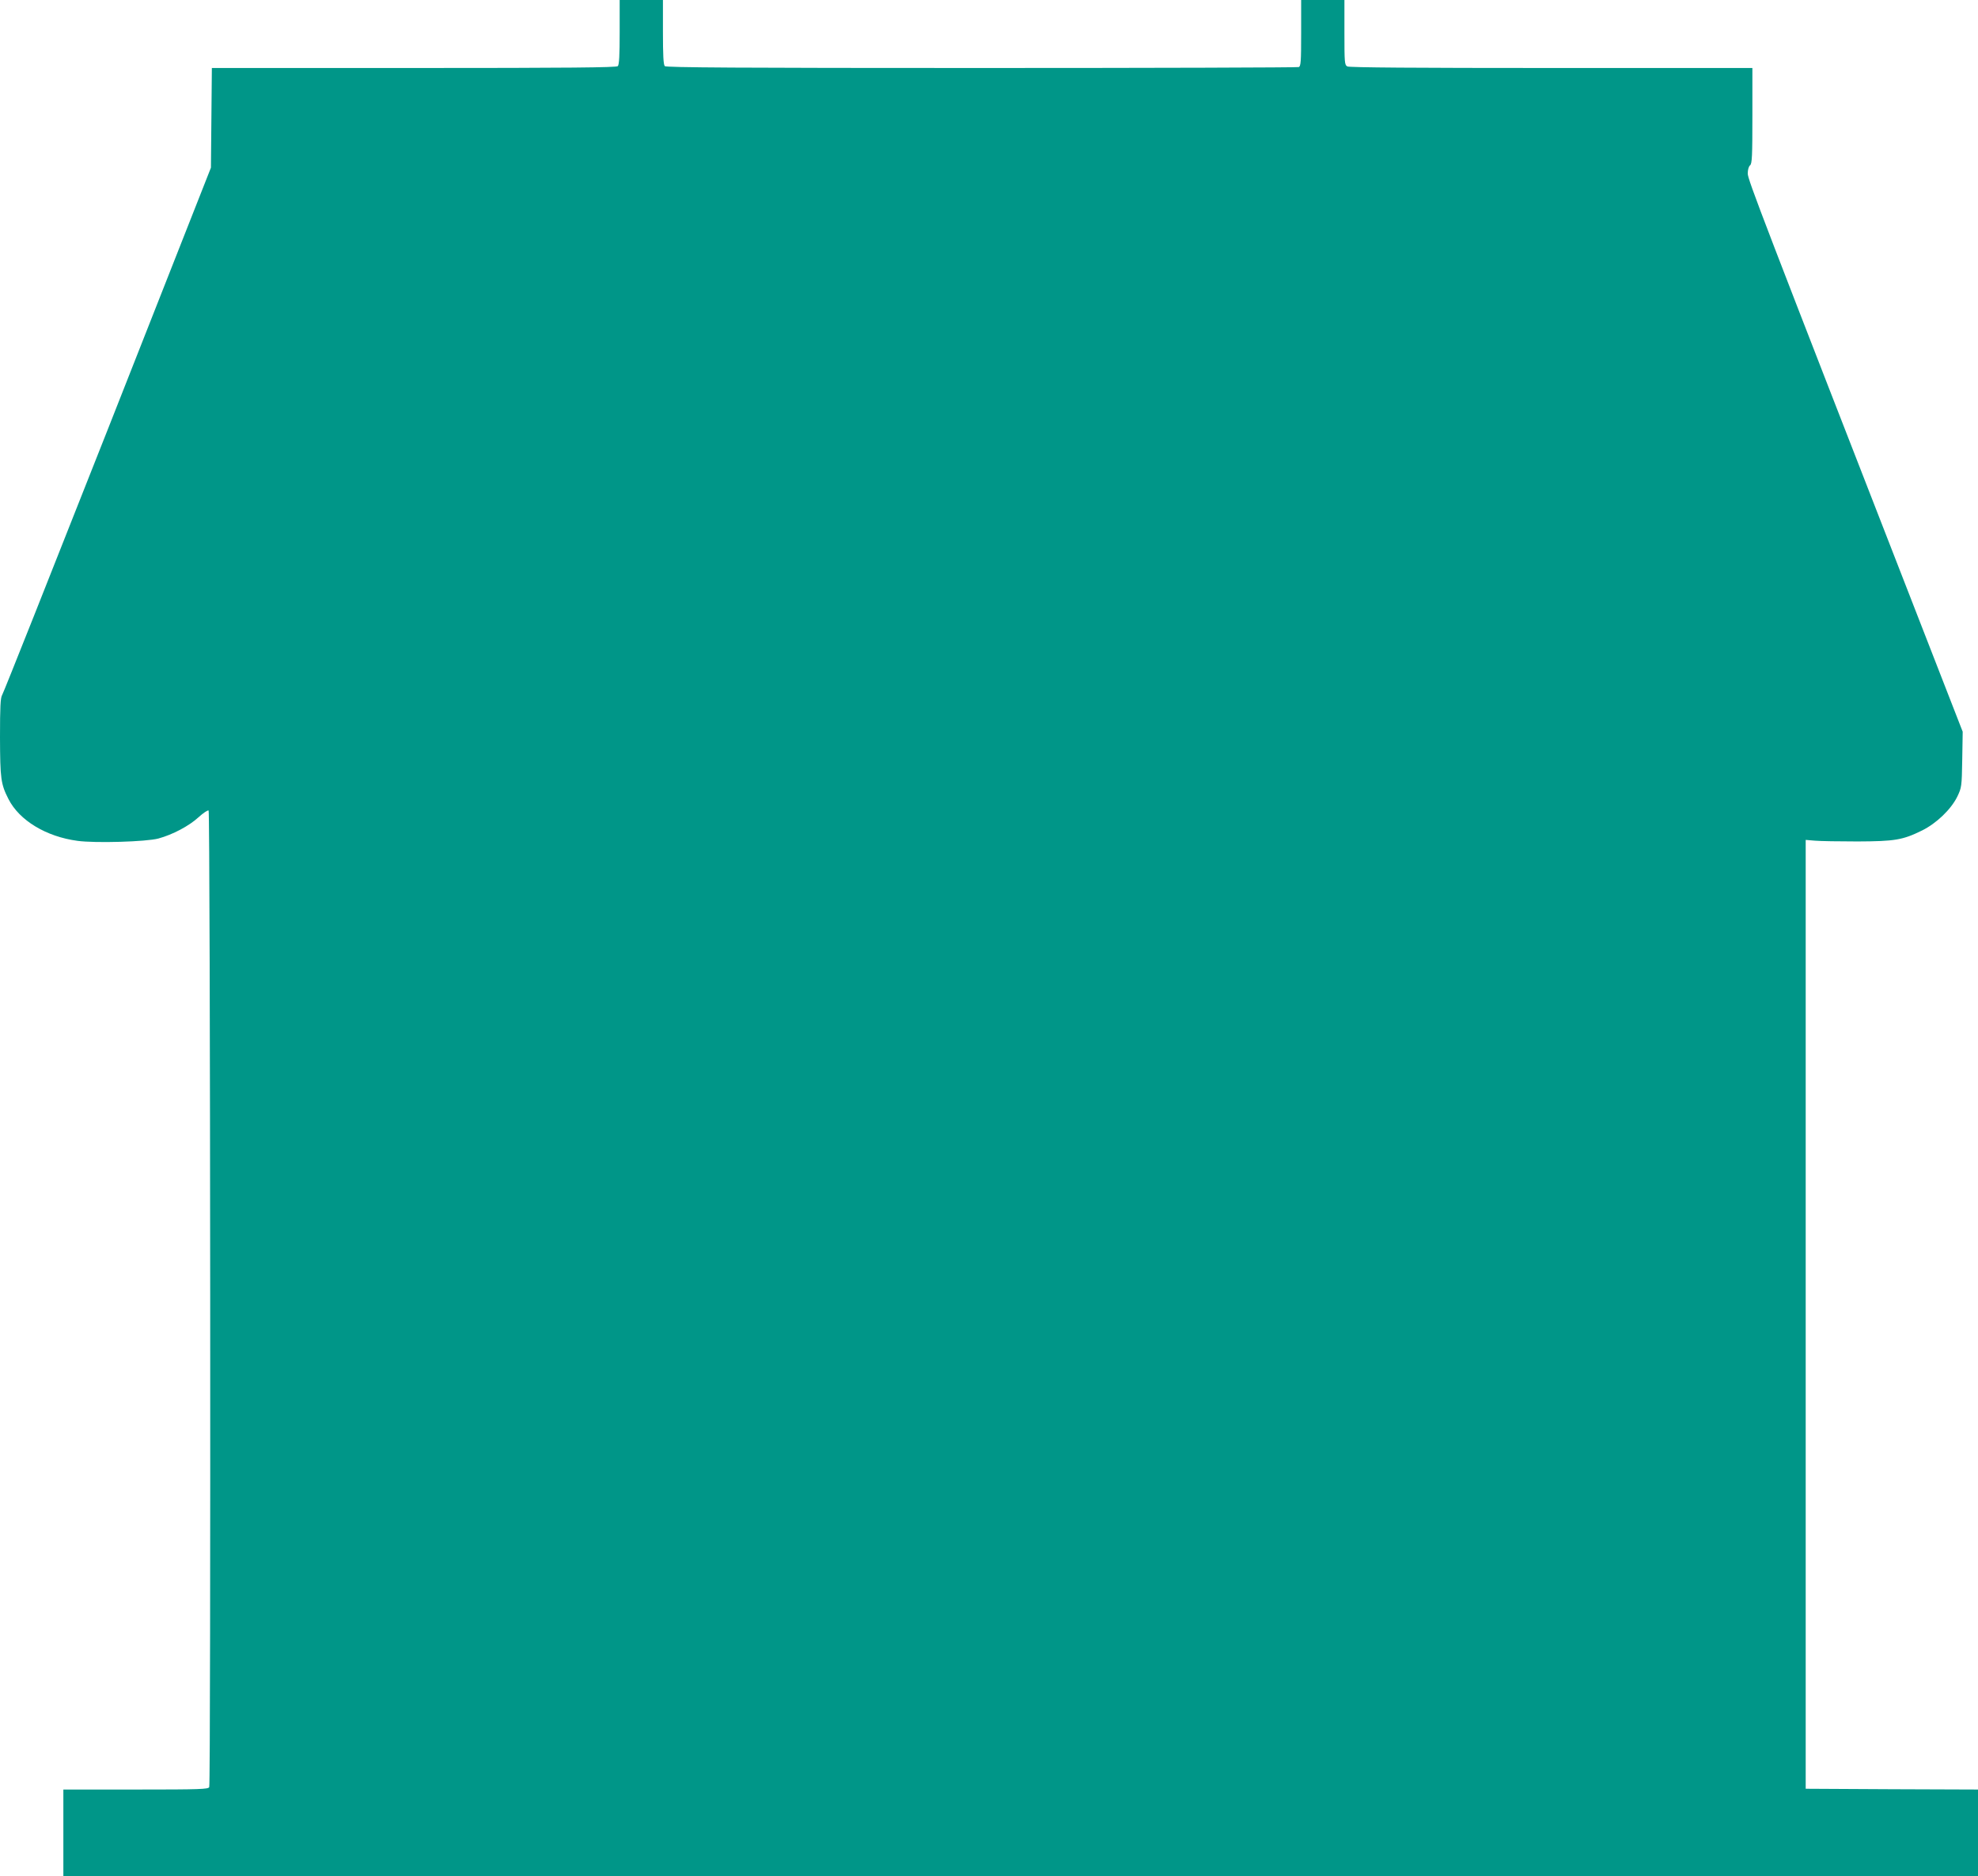
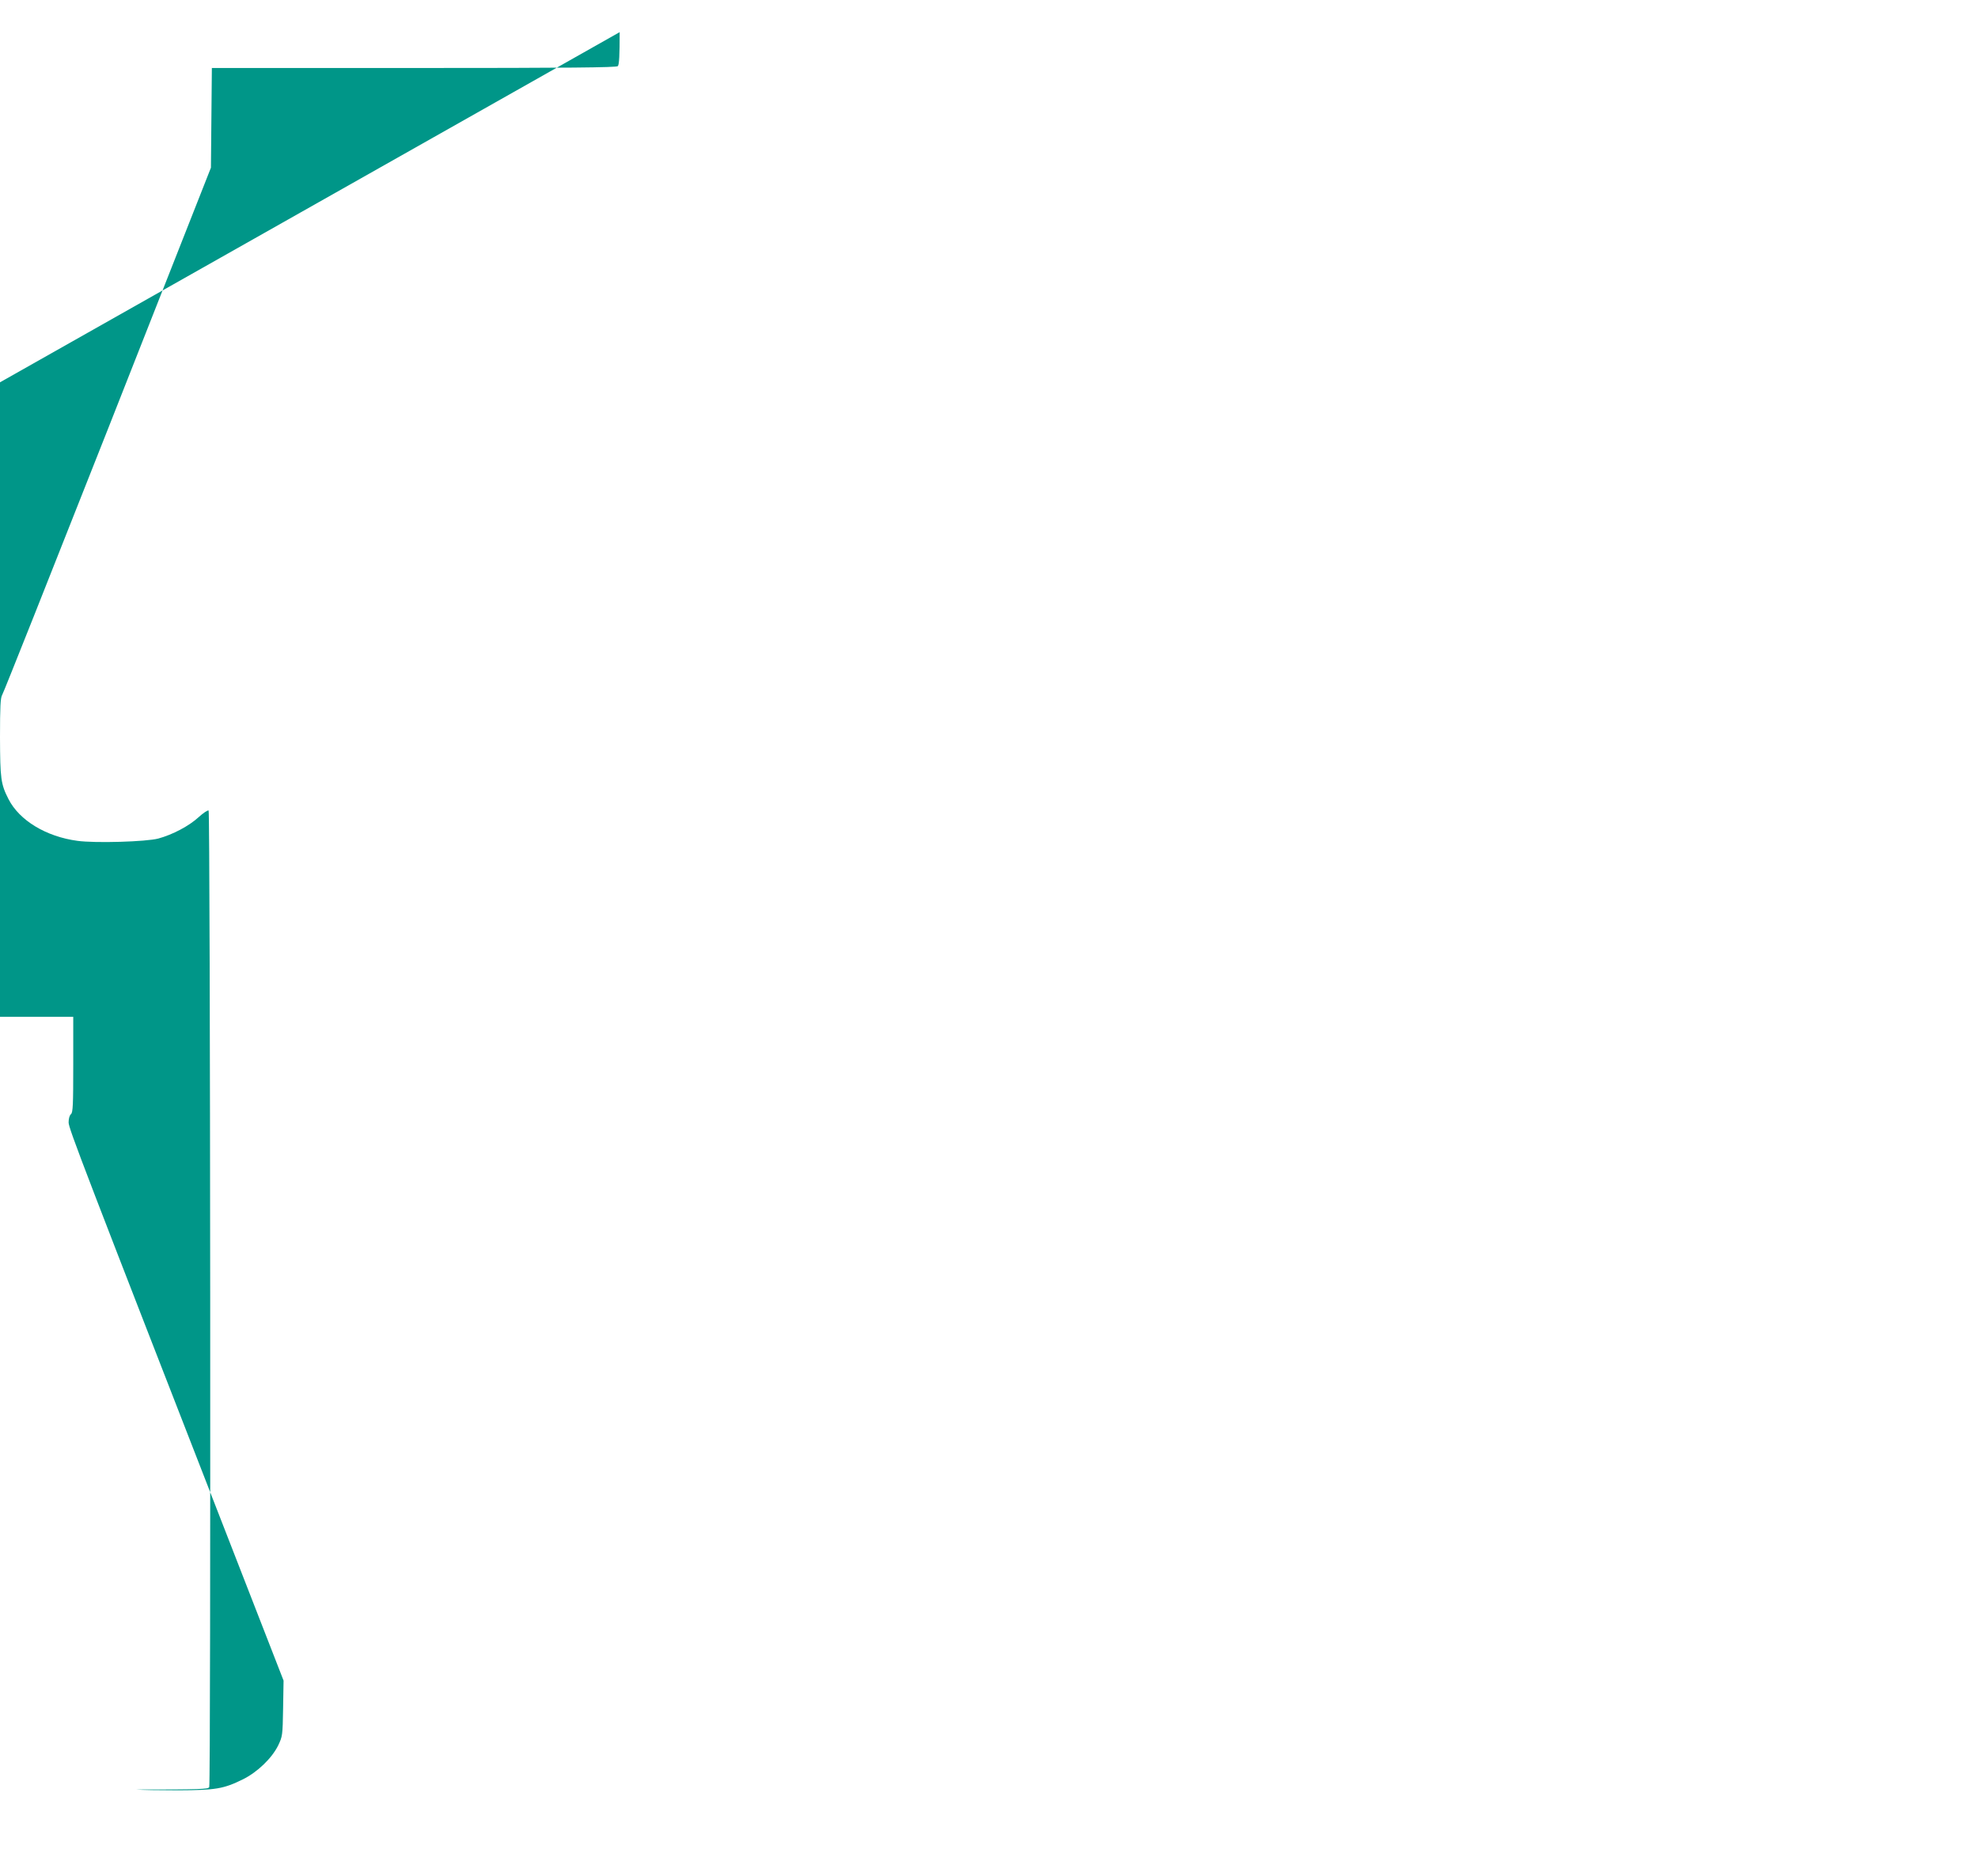
<svg xmlns="http://www.w3.org/2000/svg" version="1.0" width="1280pt" height="1214pt" viewBox="0 0 1280 1214" preserveAspectRatio="xMidYMid meet">
  <g transform="translate(0,1214) scale(0.1,-0.1)" fill="#009688" stroke="none">
-     <path d="M4010 11932 c0 -148 -3 -211 -12 -220 -9 -9 -316 -12 -1320 -12 l-1307 0 -3 -322 -3 -323 -668 -1695 c-368 -932 -675 -1705 -683 -1717 -11 -18 -14 -75 -14 -275 1 -267 5 -301 55 -399 70 -138 244 -243 446 -270 115 -16 446 -6 524 15 92 25 198 81 259 137 31 28 60 48 66 44 11 -7 15 -6290 4 -6319 -5 -14 -57 -16 -475 -16 l-469 0 0 -280 0 -280 6195 0 6195 0 0 280 0 280 -557 2 -558 3 0 3070 0 3070 60 -5 c33 -3 157 -5 275 -5 242 1 292 9 418 71 93 46 187 136 228 219 28 59 29 64 32 240 l3 180 -259 665 c-1046 2685 -1132 2908 -1132 2947 0 24 6 46 15 53 13 11 15 59 15 321 l0 309 -1301 0 c-877 0 -1307 3 -1320 10 -18 10 -19 23 -19 220 l0 210 -140 0 -140 0 0 -214 c0 -186 -2 -215 -16 -220 -9 -3 -932 -6 -2053 -6 -1571 0 -2040 3 -2049 12 -9 9 -12 72 -12 220 l0 208 -140 0 -140 0 0 -208z" />
+     <path d="M4010 11932 c0 -148 -3 -211 -12 -220 -9 -9 -316 -12 -1320 -12 l-1307 0 -3 -322 -3 -323 -668 -1695 c-368 -932 -675 -1705 -683 -1717 -11 -18 -14 -75 -14 -275 1 -267 5 -301 55 -399 70 -138 244 -243 446 -270 115 -16 446 -6 524 15 92 25 198 81 259 137 31 28 60 48 66 44 11 -7 15 -6290 4 -6319 -5 -14 -57 -16 -475 -16 c33 -3 157 -5 275 -5 242 1 292 9 418 71 93 46 187 136 228 219 28 59 29 64 32 240 l3 180 -259 665 c-1046 2685 -1132 2908 -1132 2947 0 24 6 46 15 53 13 11 15 59 15 321 l0 309 -1301 0 c-877 0 -1307 3 -1320 10 -18 10 -19 23 -19 220 l0 210 -140 0 -140 0 0 -214 c0 -186 -2 -215 -16 -220 -9 -3 -932 -6 -2053 -6 -1571 0 -2040 3 -2049 12 -9 9 -12 72 -12 220 l0 208 -140 0 -140 0 0 -208z" />
  </g>
</svg>